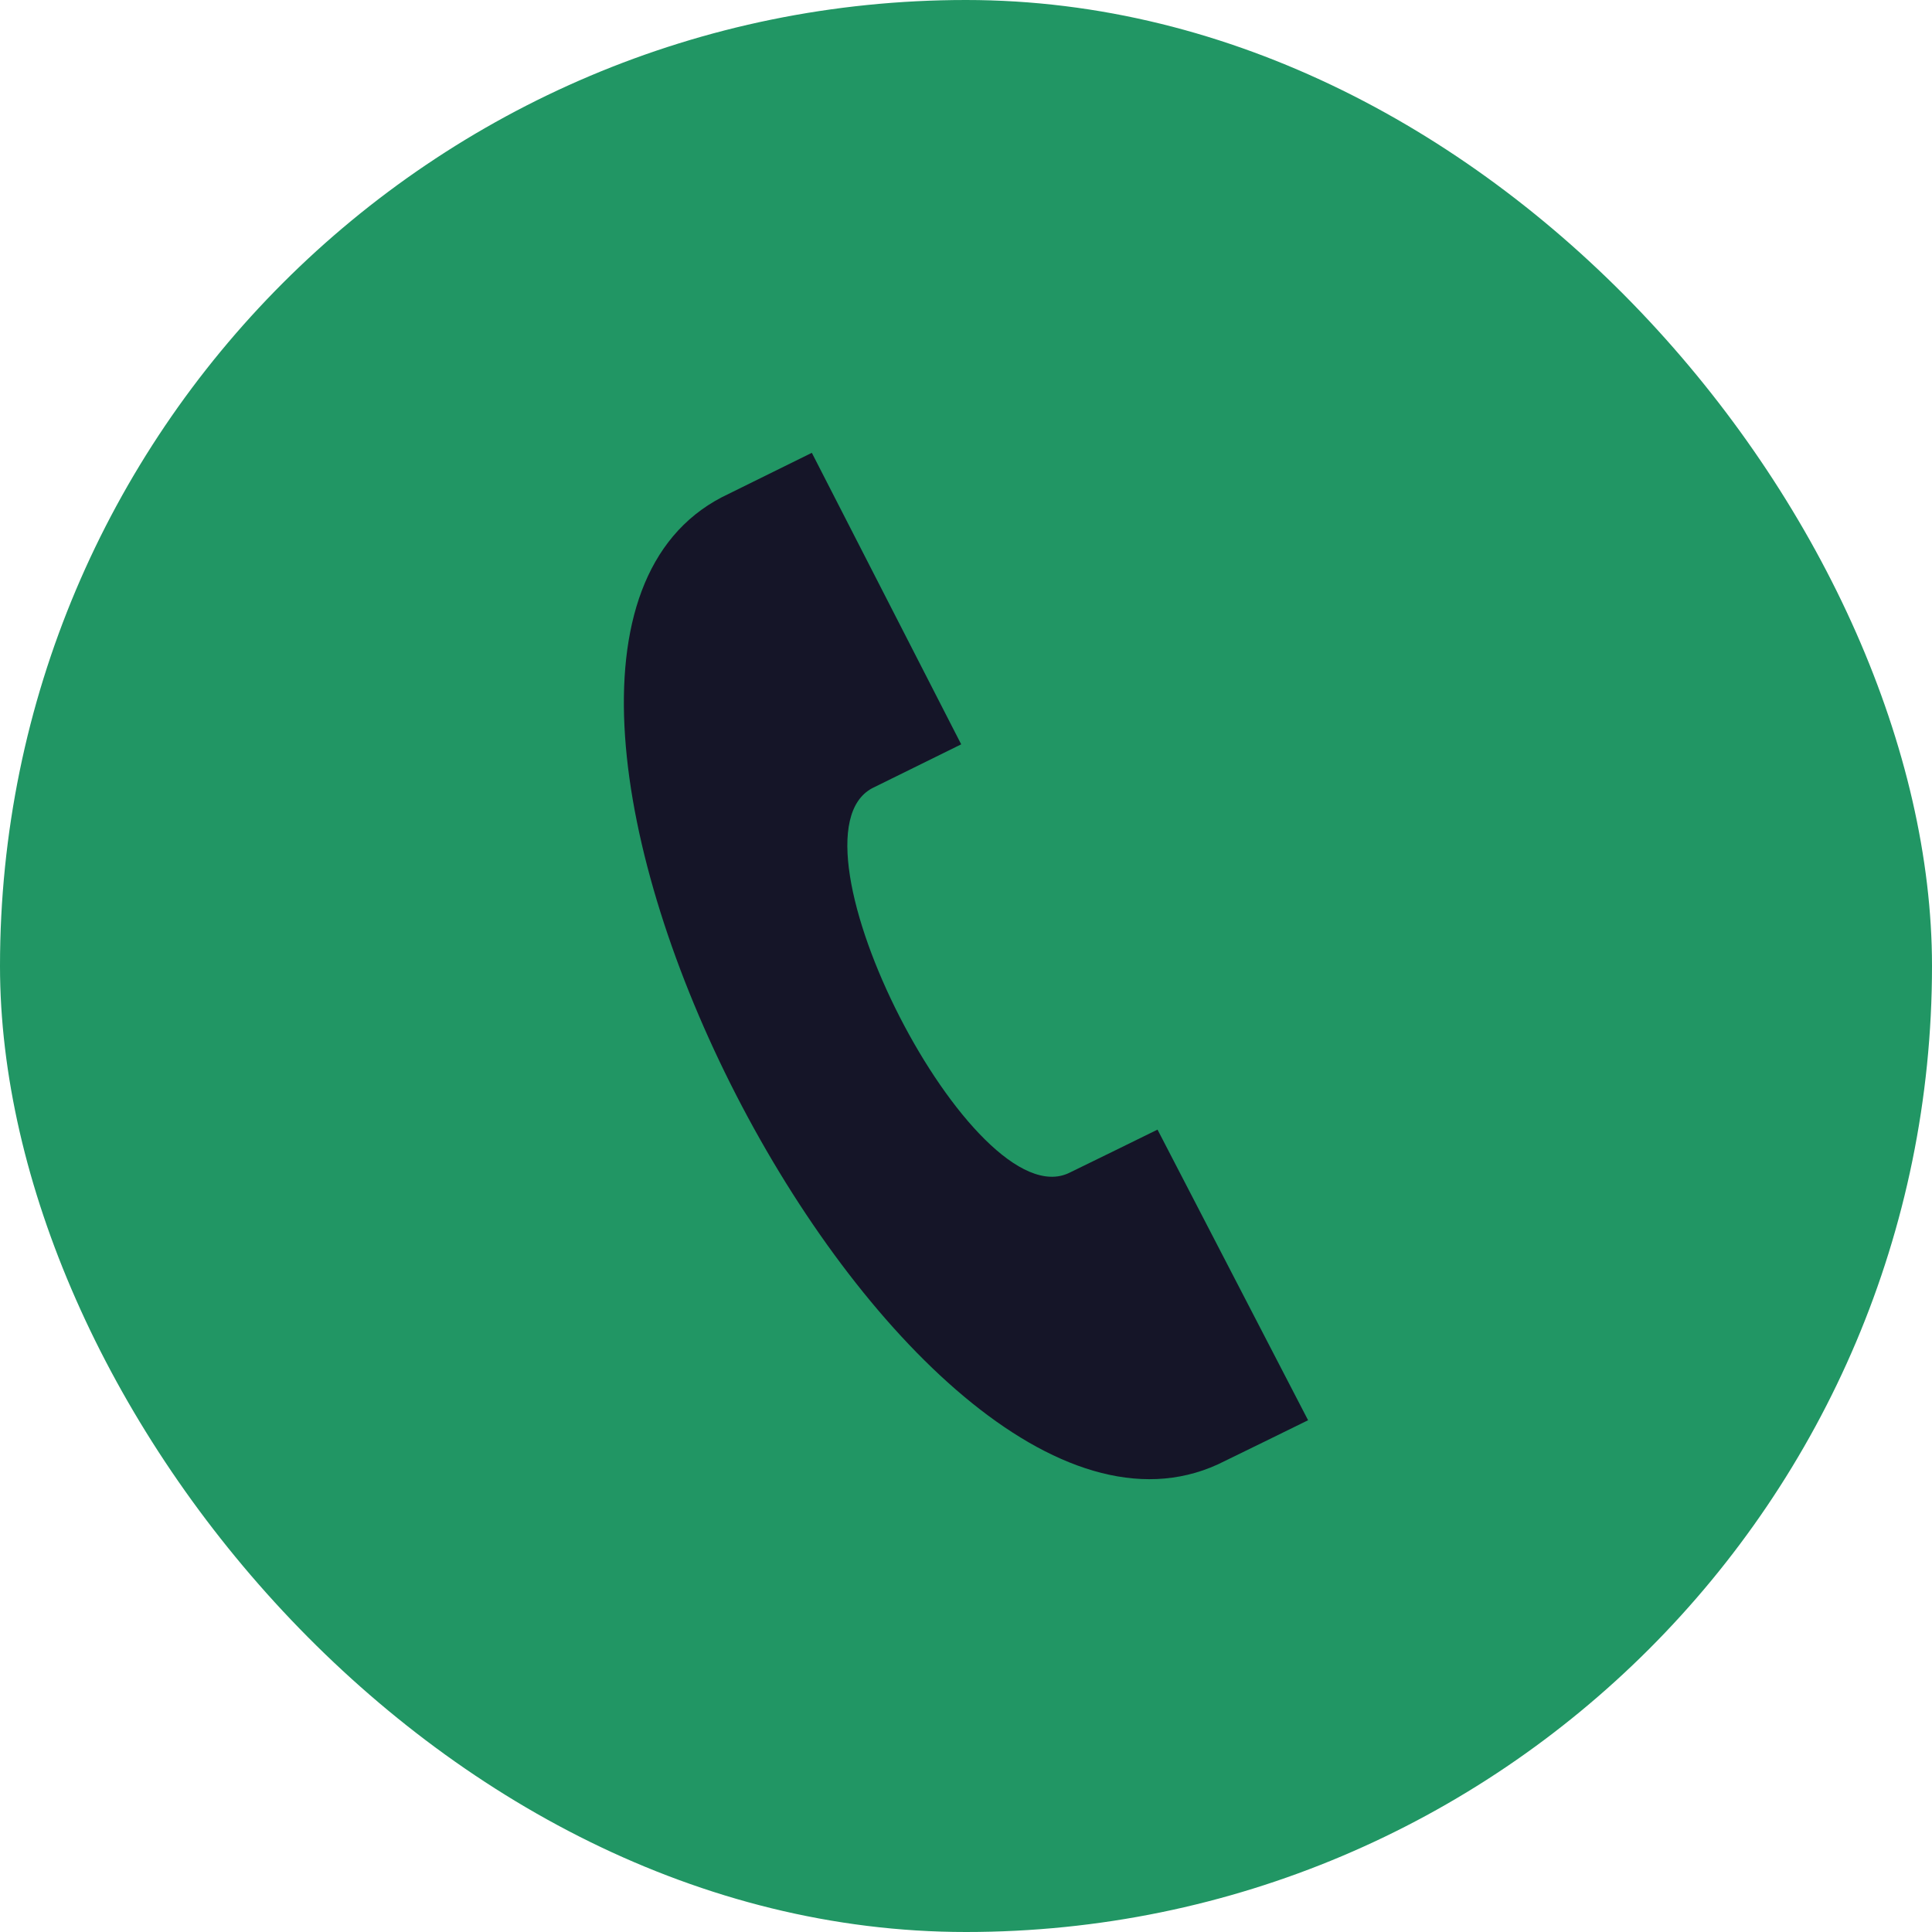
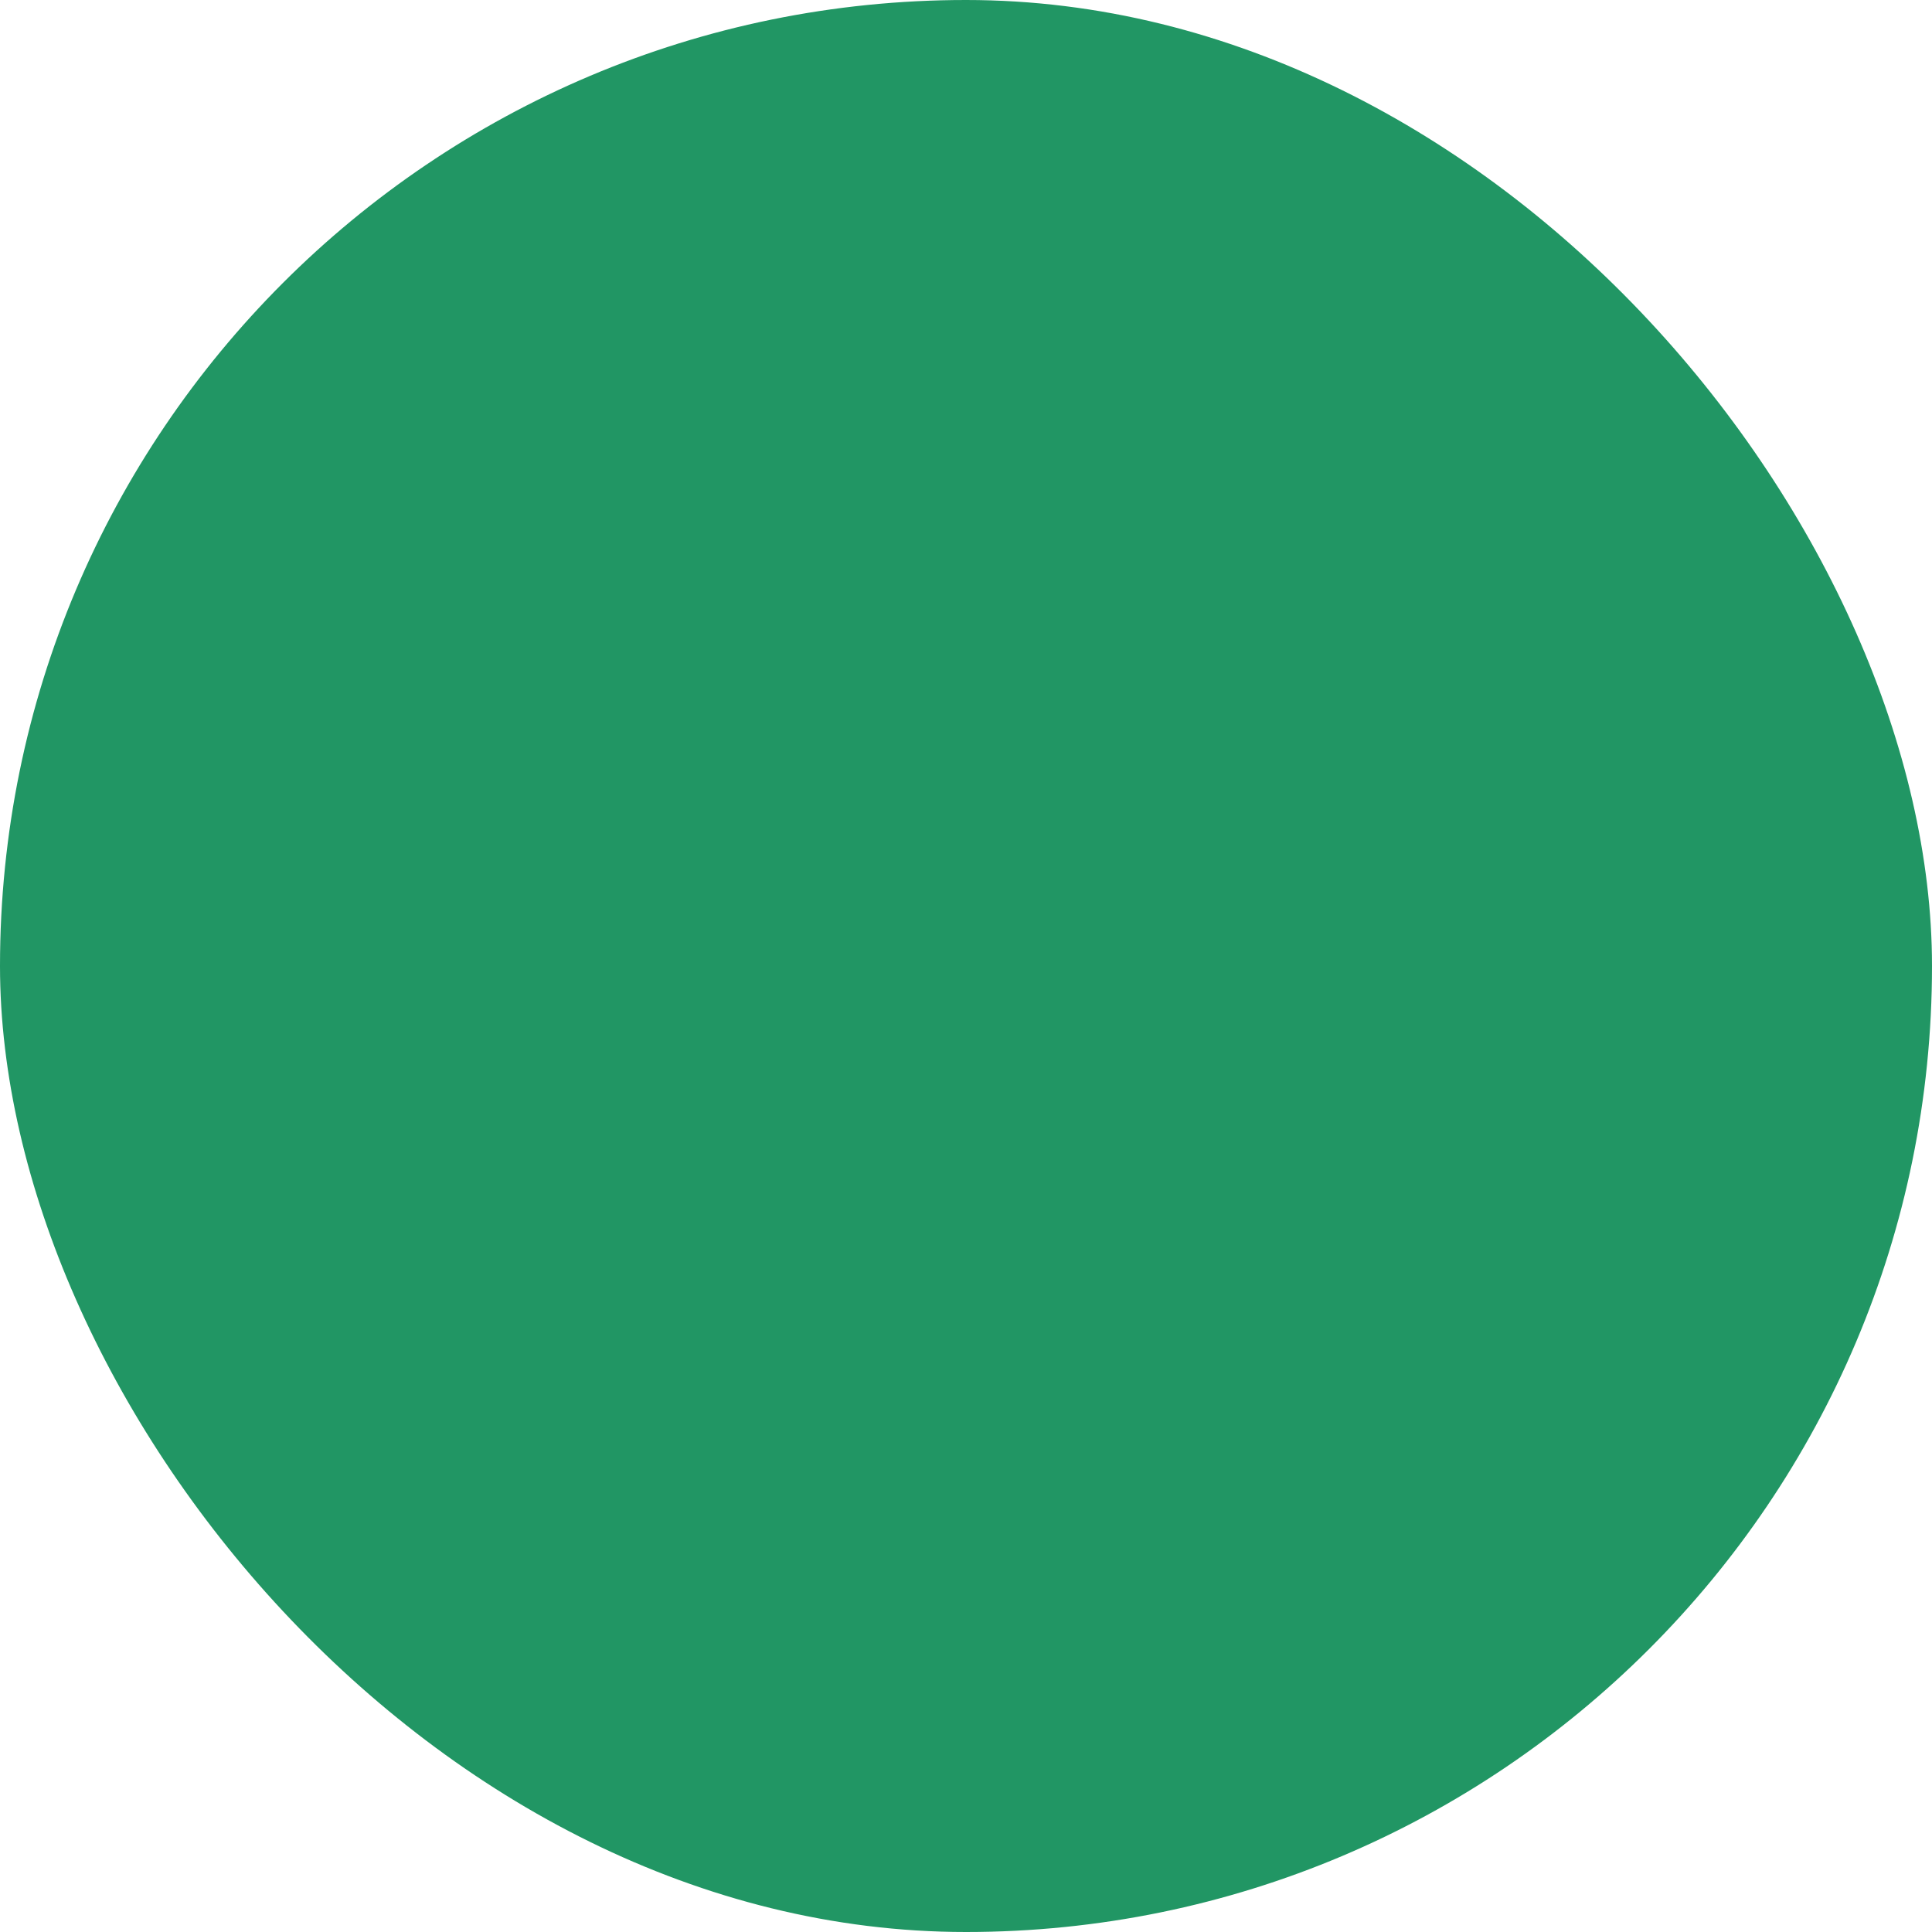
<svg xmlns="http://www.w3.org/2000/svg" width="64" height="64" viewBox="0 0 64 64" fill="none">
  <rect width="64" height="64" rx="32" fill="#219664" />
-   <path d="M43.332 47.047L38.344 37.42C38.333 37.426 35.547 38.794 35.42 38.852C32.247 40.391 25.788 27.774 28.891 26.111L31.841 24.657L26.893 15L23.91 16.472C13.707 21.791 29.906 53.28 40.343 48.51C40.514 48.432 43.321 47.052 43.332 47.047Z" fill="#151528" />
</svg>